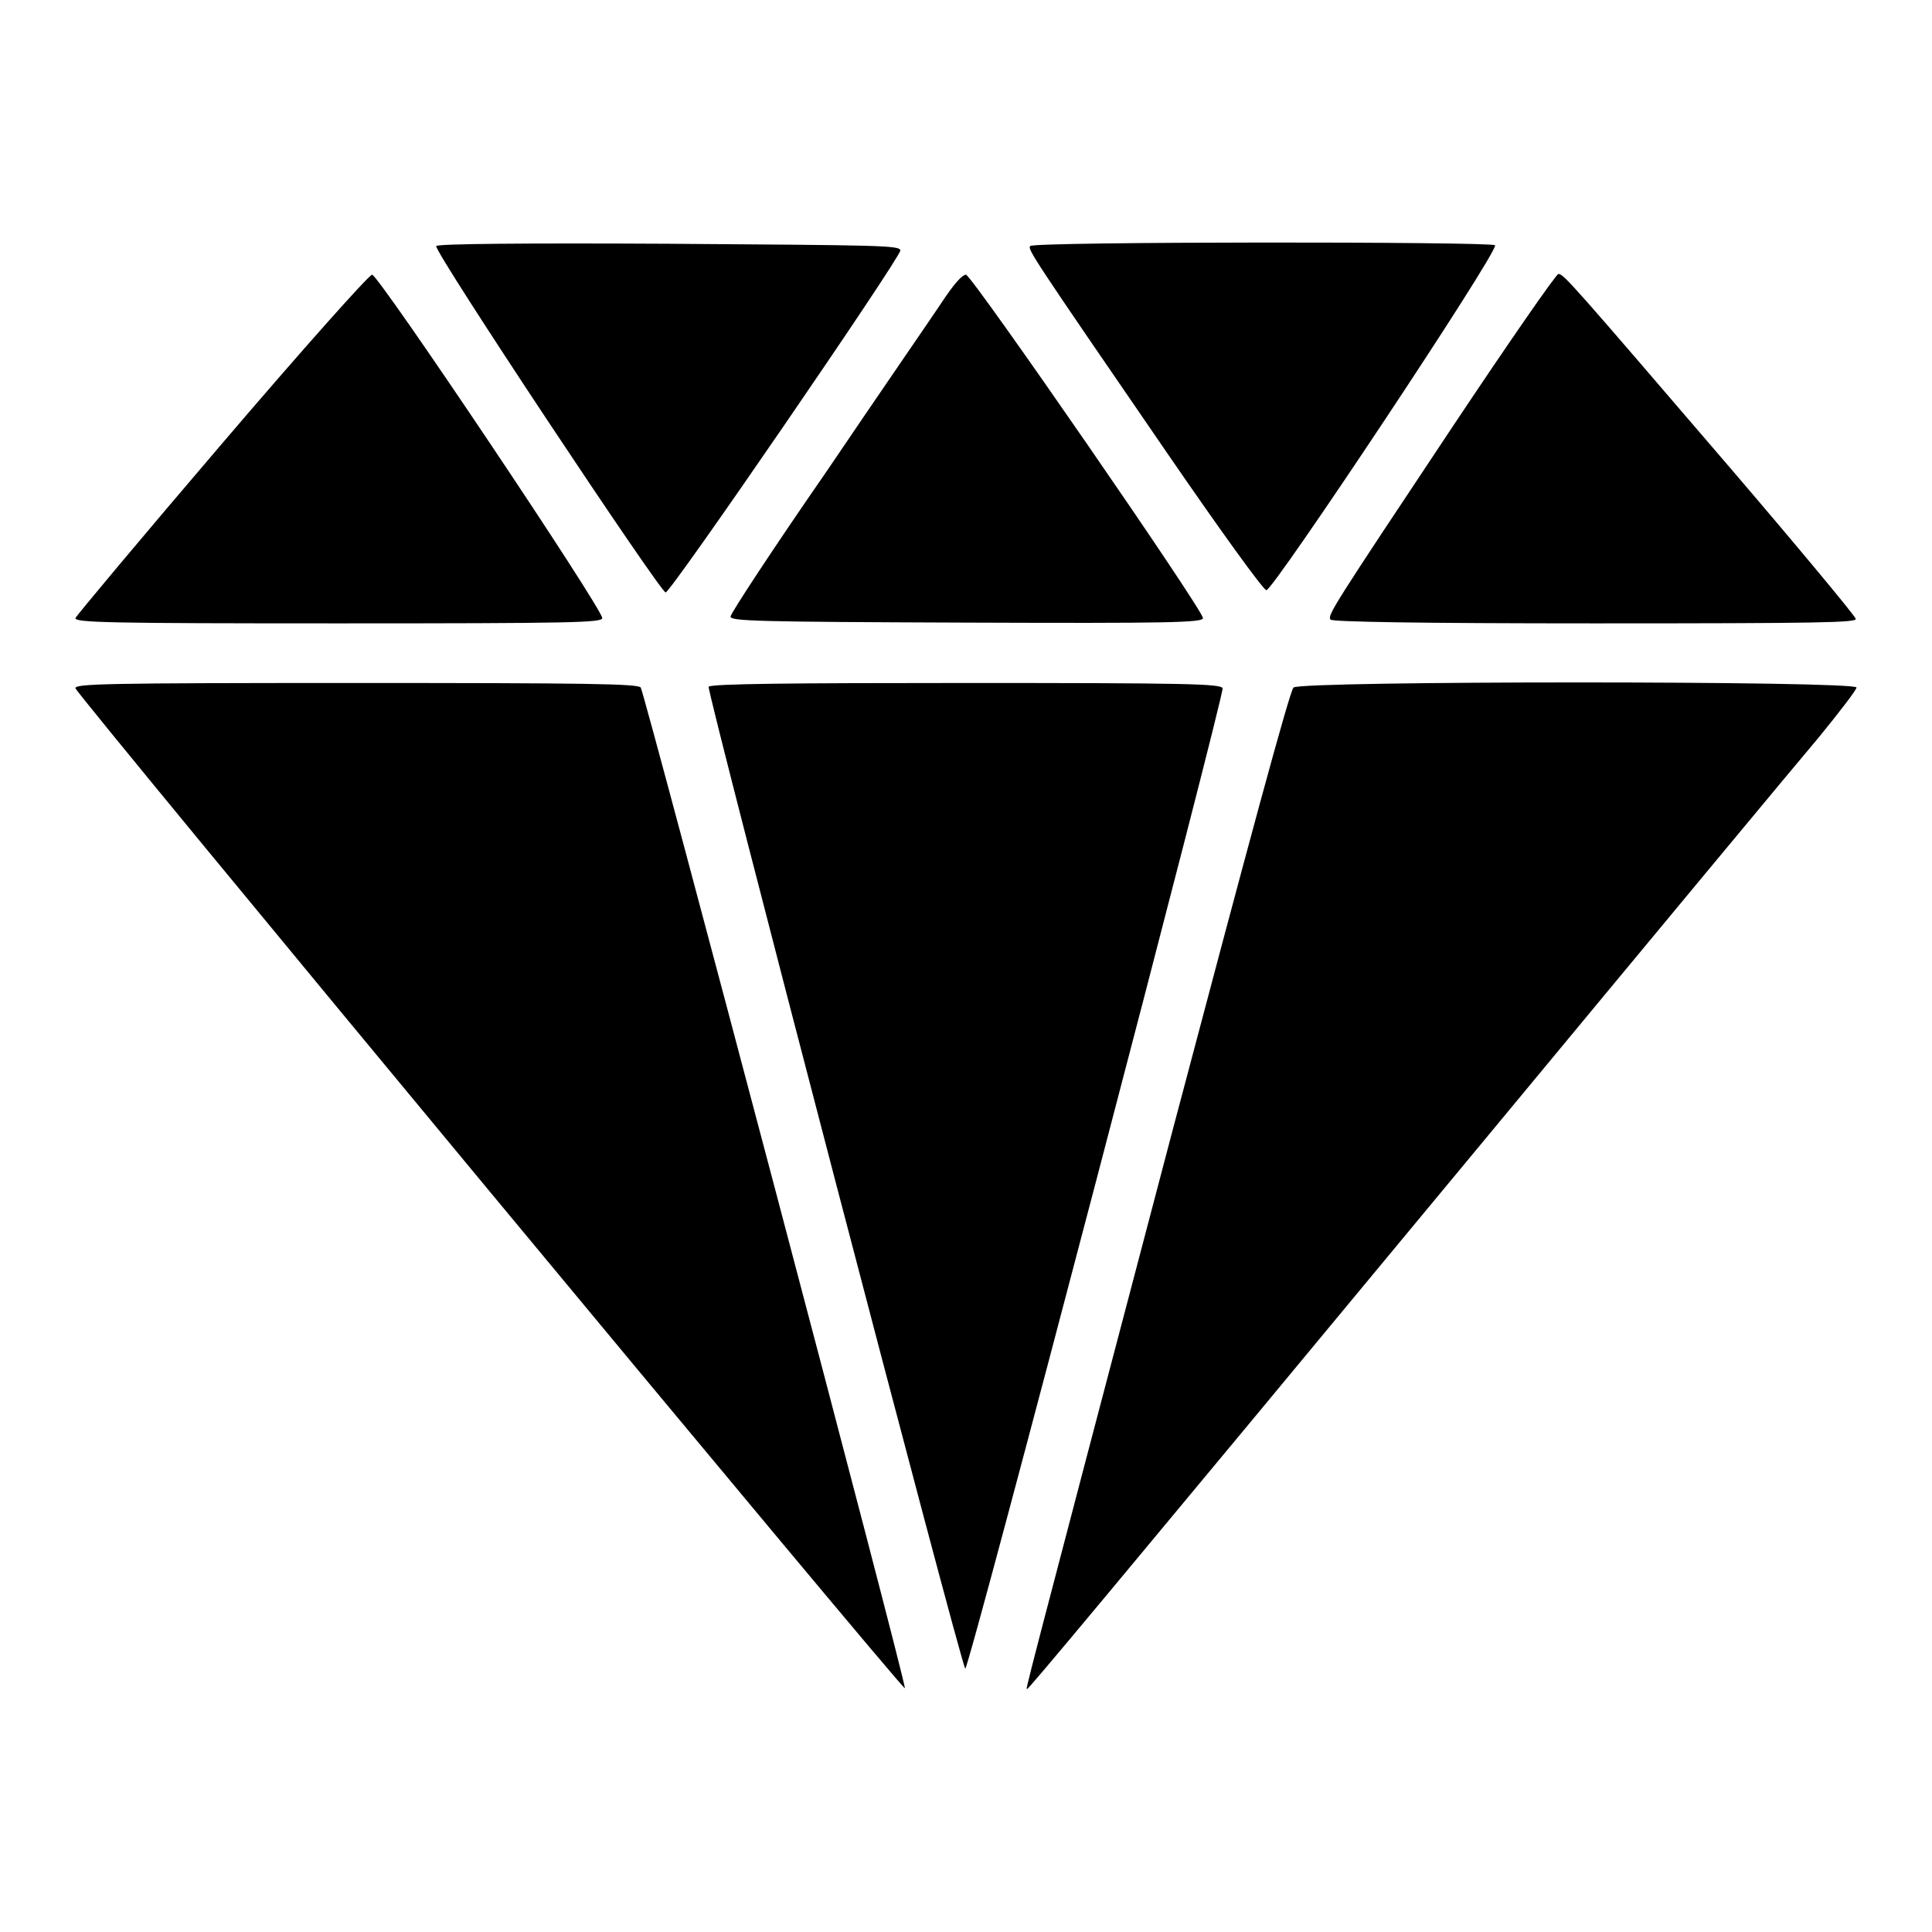
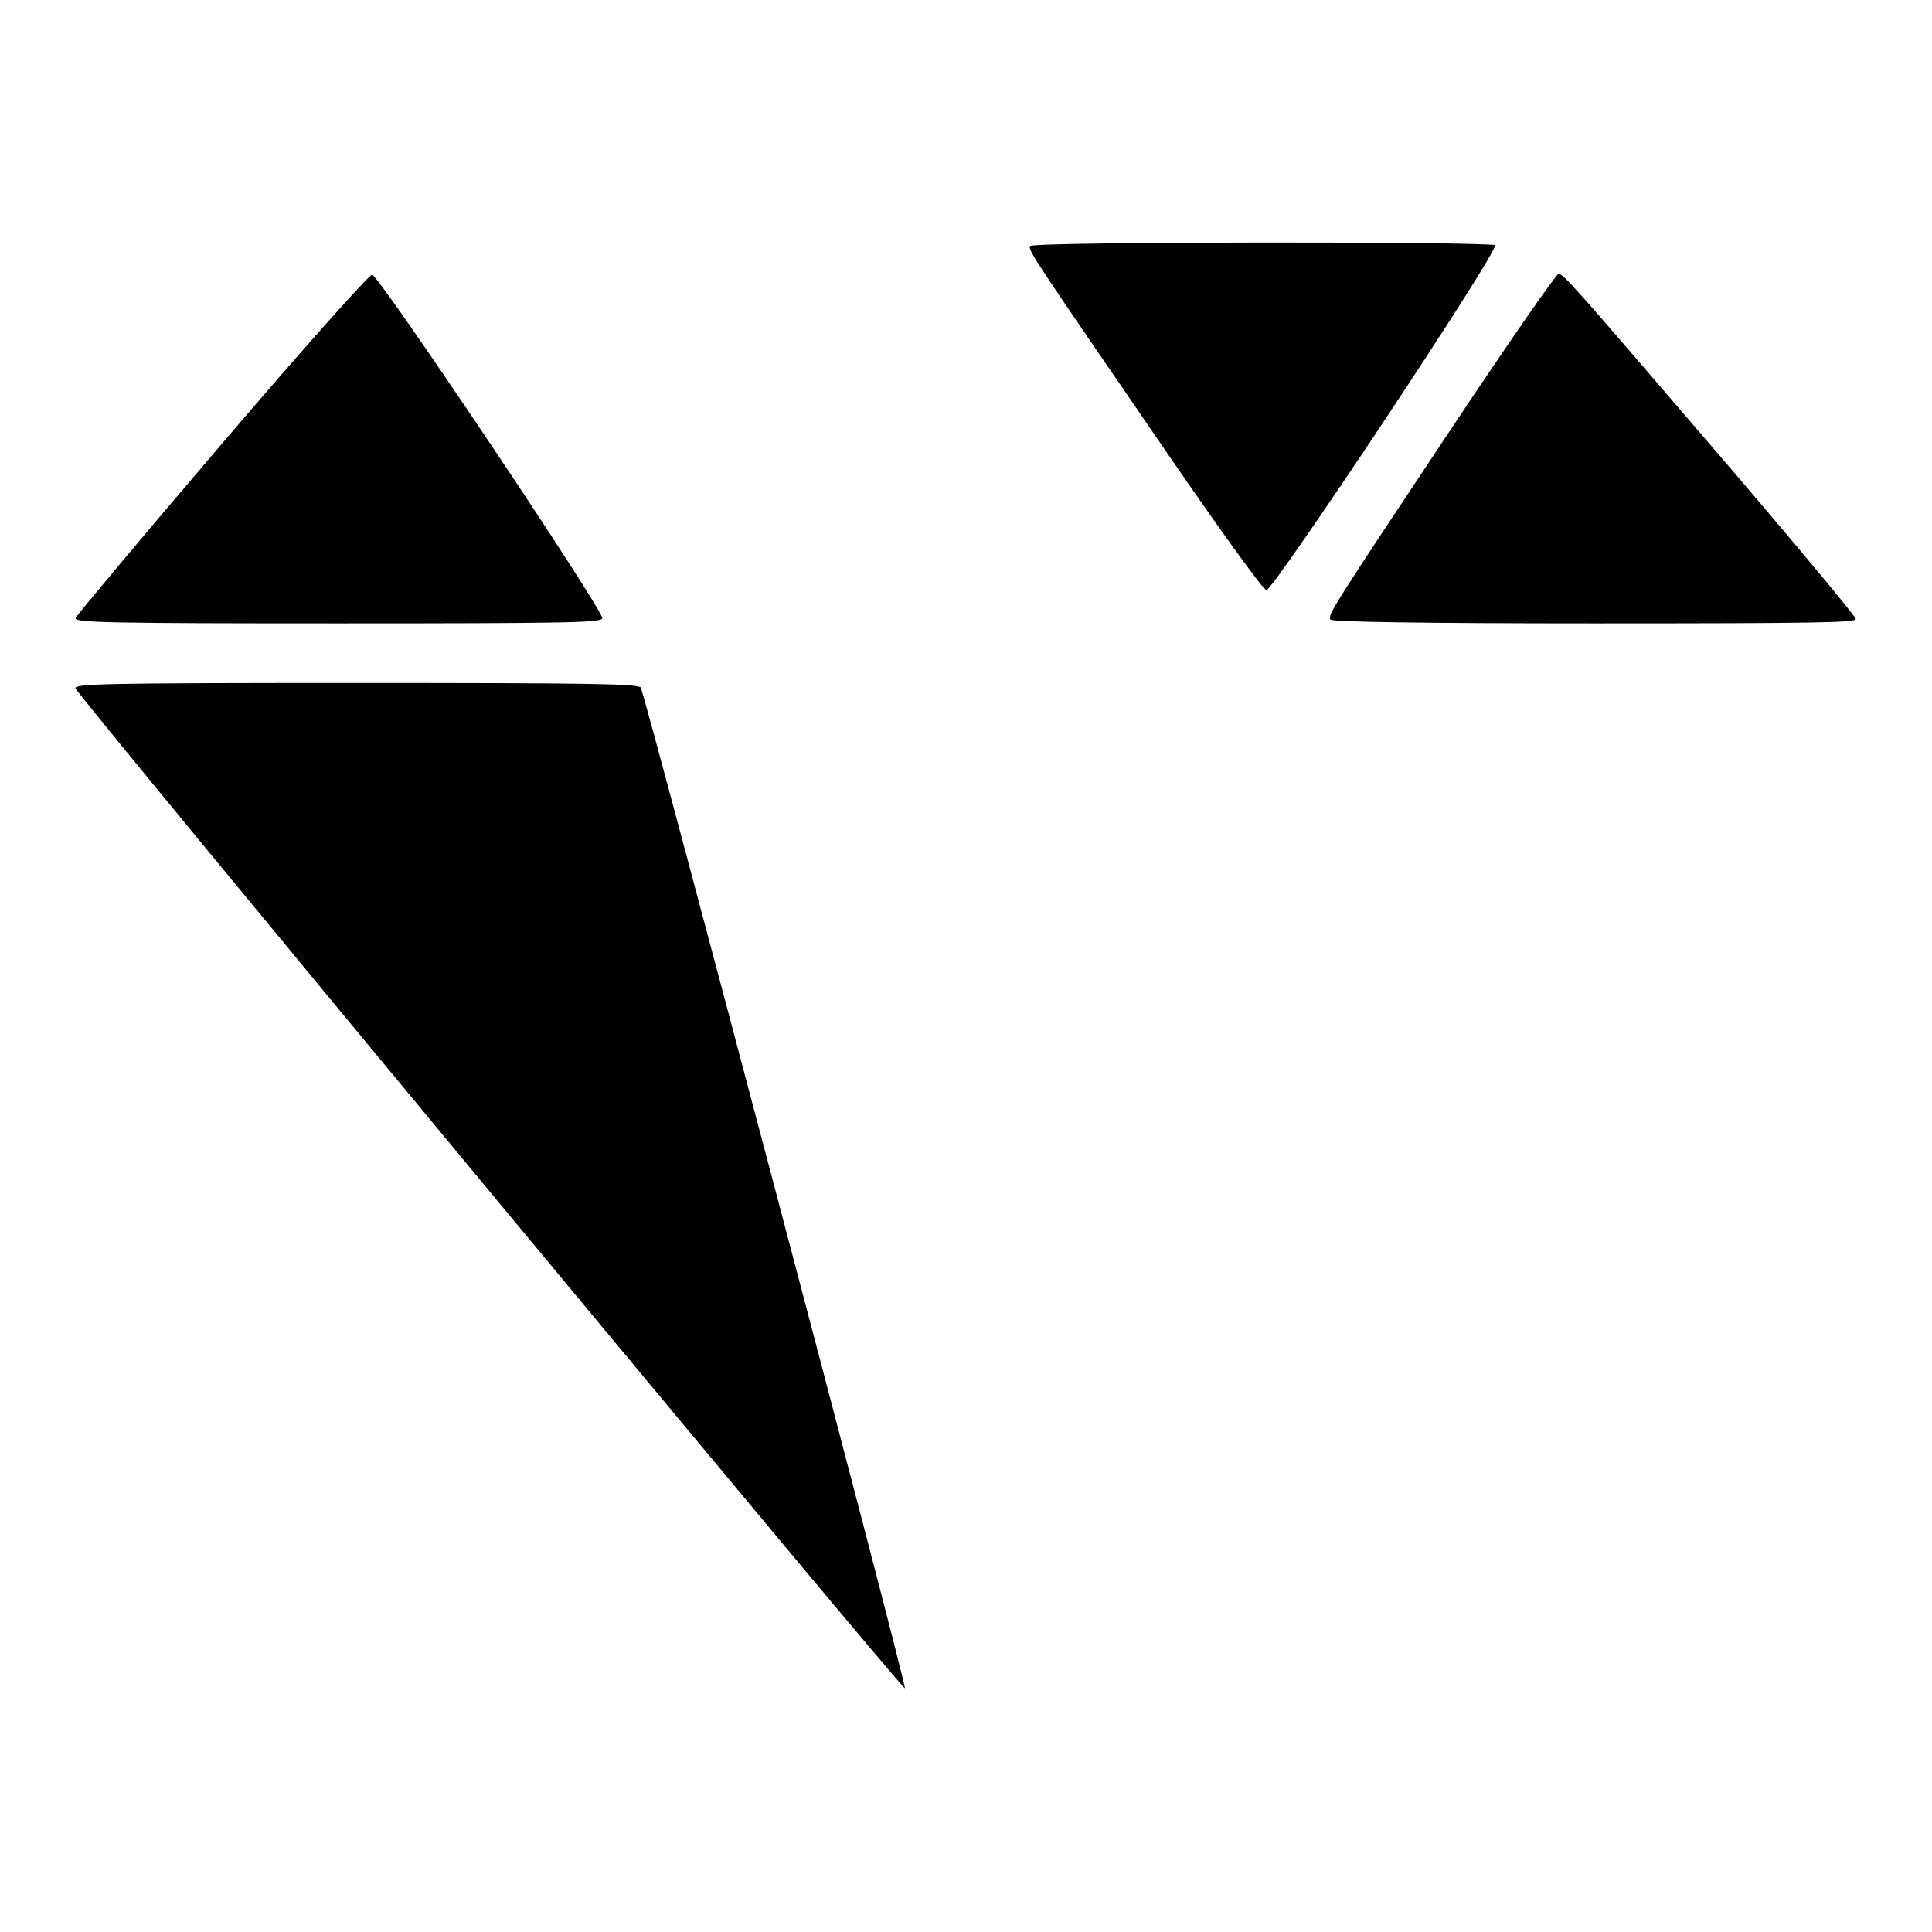
<svg xmlns="http://www.w3.org/2000/svg" version="1.1" x="0px" y="0px" viewBox="0 0 256 256" enable-background="new 0 0 256 256" xml:space="preserve">
  <g>
    <g>
      <g>
-         <path fill="#000000" d="M57.8,32.6c-0.4,0.6,29.7,45.9,30.4,45.9c0.7,0,31-44.2,31.1-45.3c0-0.7-2.6-0.7-30.6-0.9C69.5,32.2,58,32.3,57.8,32.6z" />
        <path fill="#000000" d="M136.5,32.6c-0.3,0.5,0,1,18.2,27.5c6.8,9.9,12.7,18.1,13.1,18.1c0.8,0.2,30.8-44.9,30.3-45.7C197.7,32,136.9,32,136.5,32.6z" />
        <path fill="#000000" d="M29.4,58.8C18.8,71.2,10.1,81.6,10,81.9c-0.1,0.6,4.4,0.7,34.8,0.7c31.1,0,35-0.1,35-0.7c0-1.3-29.7-45.6-30.5-45.5C48.9,36.4,39.9,46.5,29.4,58.8z" />
-         <path fill="#000000" d="M124.7,40.2c-1.4,2.1-8.3,12.1-15.2,22.3c-7,10.1-12.7,18.8-12.7,19.2c0,0.6,3.4,0.7,31.3,0.8c26.9,0.1,31.3,0,31.3-0.6c0-1.1-30.6-45.4-31.4-45.5C127.5,36.4,126.4,37.6,124.7,40.2z" />
        <path fill="#000000" d="M192.5,56.5c-16.1,24.2-16.6,25-16.2,25.6c0.2,0.3,12,0.5,35,0.5c30,0,34.7-0.1,34.6-0.6c-0.1-0.4-7.4-9.2-16.3-19.6c-21.2-24.7-22.4-26.1-23.1-26.1C206.2,36.3,199.9,45.4,192.5,56.5z" />
        <path fill="#000000" d="M10,91.2C10.1,92,119.6,224,119.9,223.7c0.3-0.3-34.5-131.9-35-132.6c-0.4-0.5-7.1-0.6-37.8-0.6C13.8,90.5,9.9,90.6,10,91.2z" />
-         <path fill="#000000" d="M93.9,91c-0.3,0.5,33.4,129.5,34,130.1c0.4,0.5,34.4-129.2,34.1-129.9c-0.2-0.6-4.7-0.7-34-0.7C104.9,90.5,94.1,90.6,93.9,91z" />
-         <path fill="#000000" d="M171.4,91.1c-0.5,0.4-6,20.8-15.9,58.2c-20.4,77.5-19.6,74.5-19.4,74.5c0.2,0,8.1-9.4,61.3-73.6c21.2-25.6,40.8-49.2,43.6-52.5c2.7-3.3,5-6.3,5-6.6C246,90.2,172.4,90.2,171.4,91.1z" />
      </g>
    </g>
  </g>
</svg>